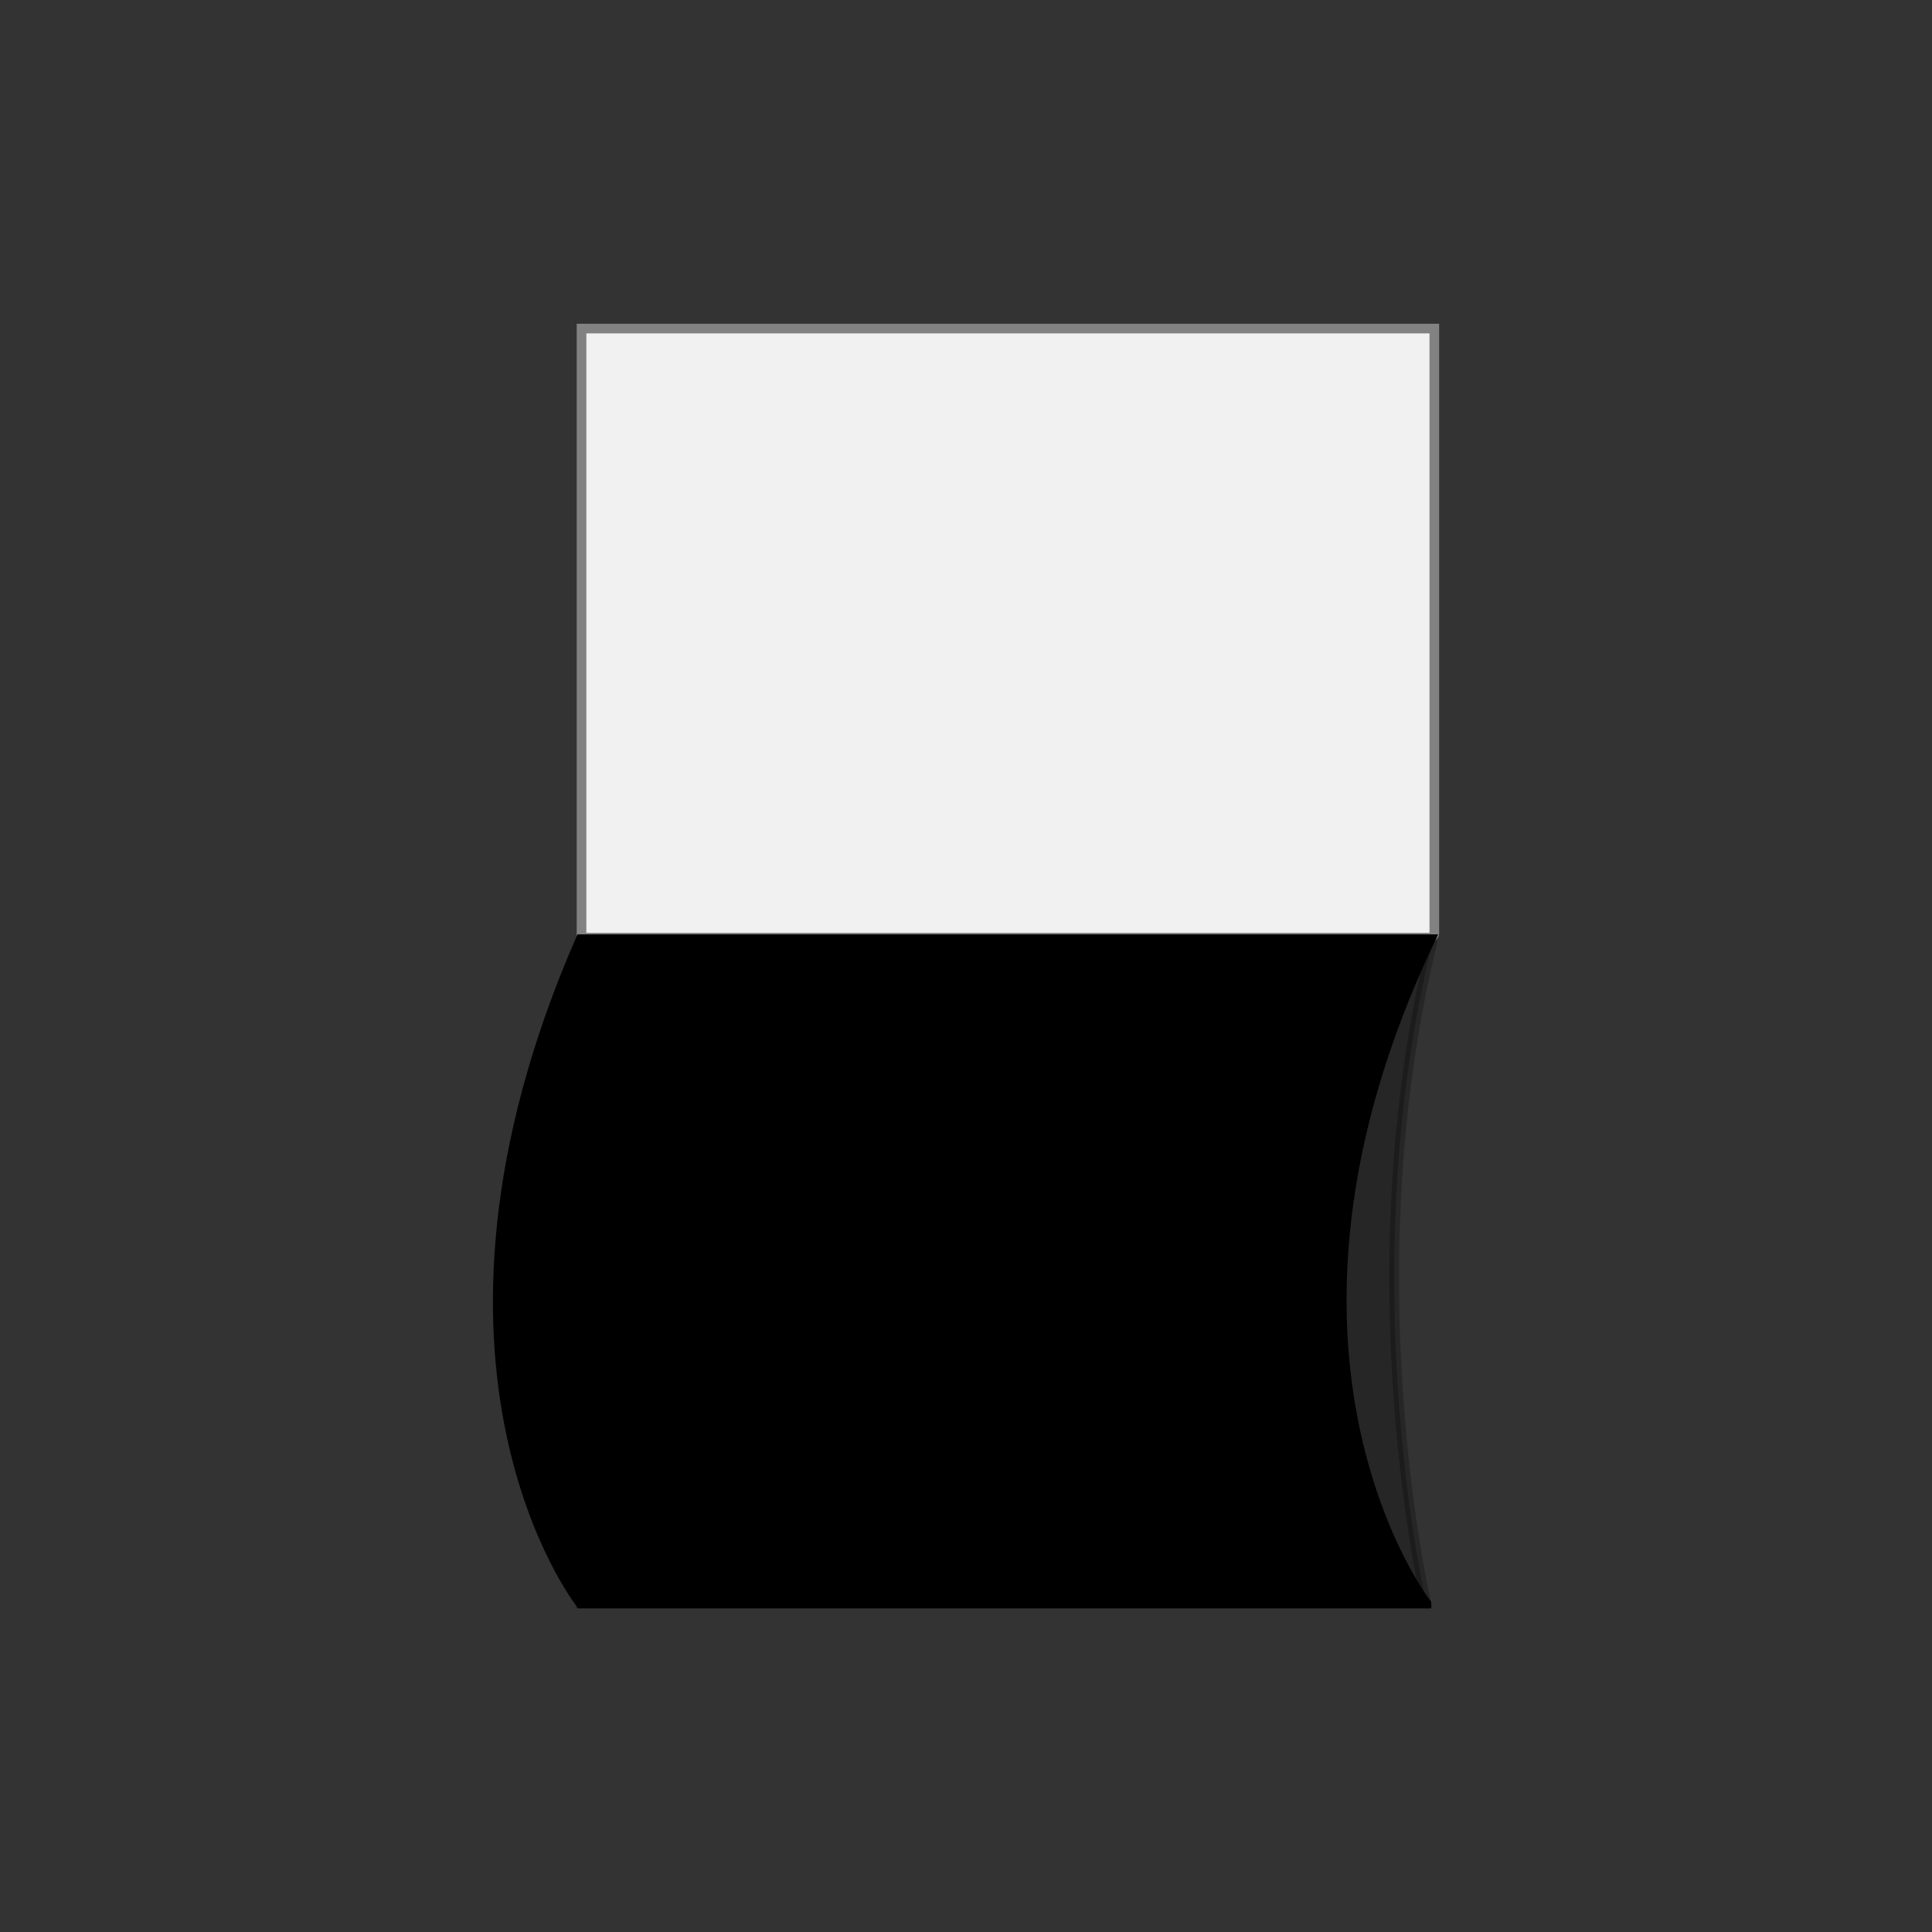
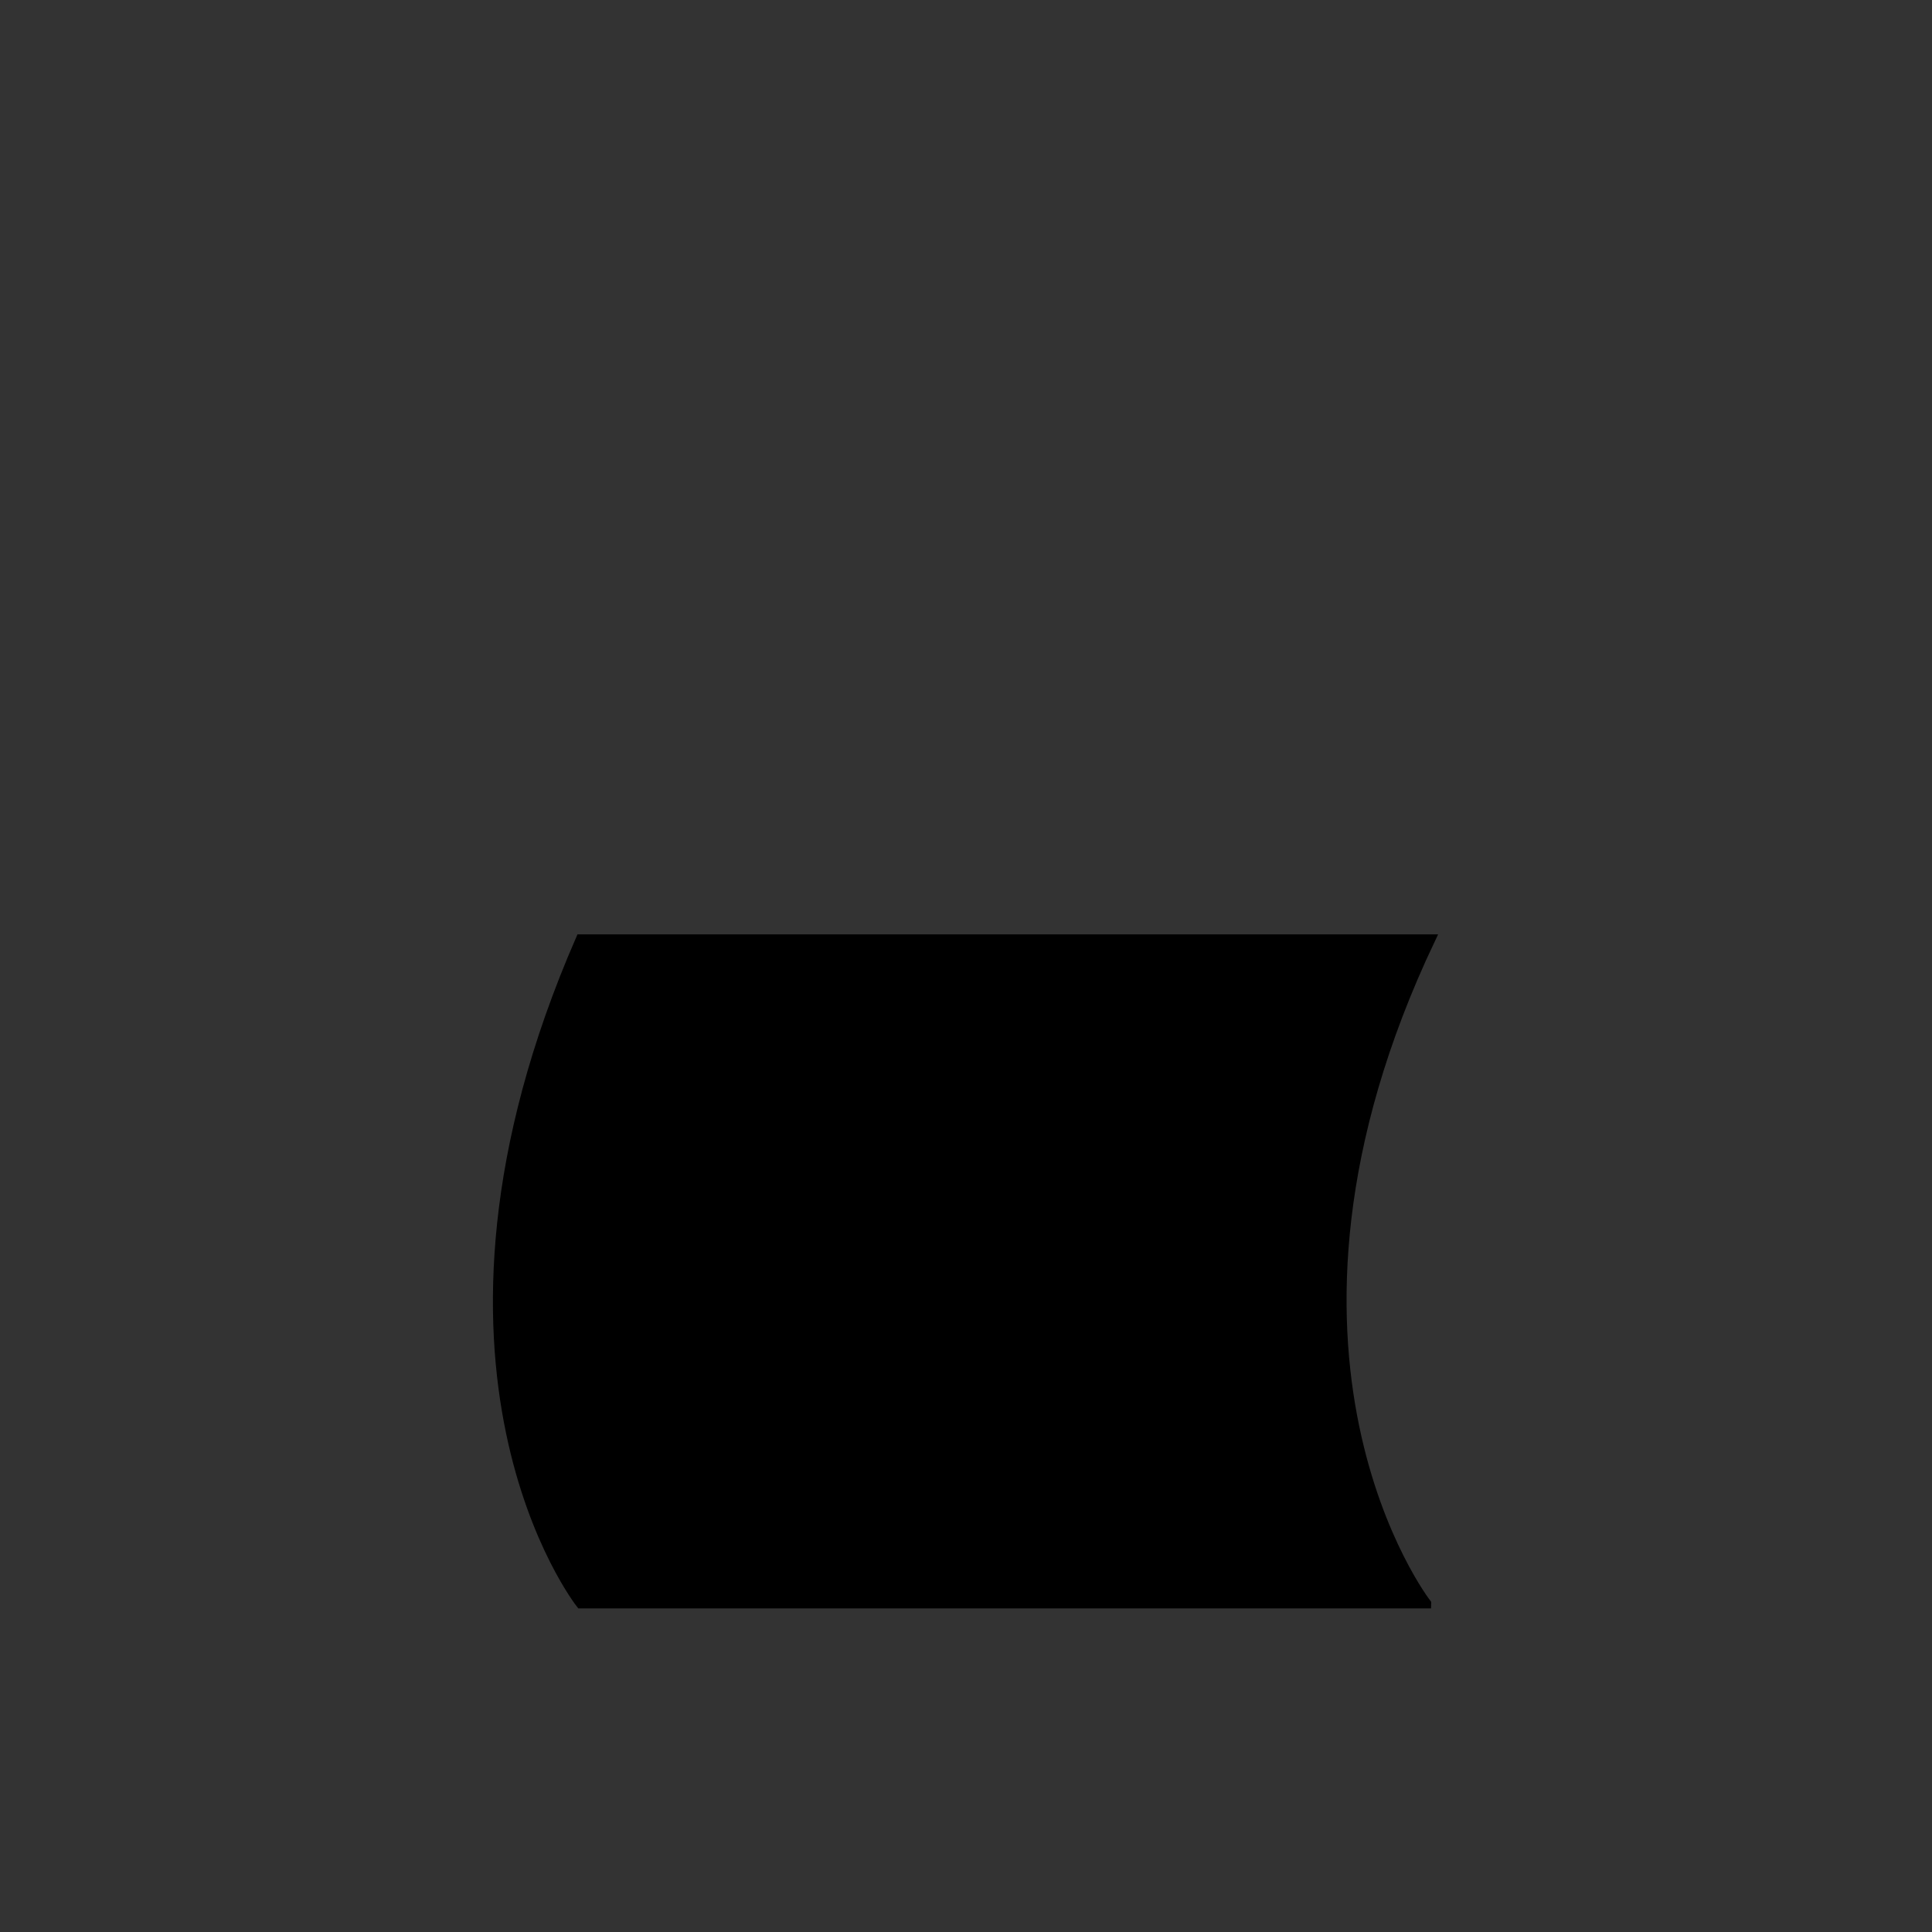
<svg xmlns="http://www.w3.org/2000/svg" id="Sous-main" version="1.1" viewBox="0 0 150 150">
  <rect x="0" y="0" width="150" height="150" fill="#333333" stroke="none" />
  <defs>
    <style>
      .st0 {
        opacity: .26;
      }

      .st0, .st1, .st2 {
        stroke-miterlimit: 10;
        stroke-width: .75px;
      }

      .st0, .st2 {
        stroke: #000;
      }

      .st1 {
        fill: #f1f1f1;
        stroke: #828282;
      }
    </style>
  </defs>
-   <path class="st1" d="M45.15,25.51h66.21v46.94c0,.19-.16.35-.35.35H45.15V25.51h0Z" />
-   <path class="st0" d="M110.74,124.49s-5.91-25.25.46-51.29c.01-.05,0-.19,0-.19H45.13l-.06,51.48h65.66Z" />
  <path class="st2" d="M110.74,124.49s-14.99-19.35.32-51.57H45.08c-14.48,33.21,0,51.58,0,51.58h65.66Z" />
</svg>